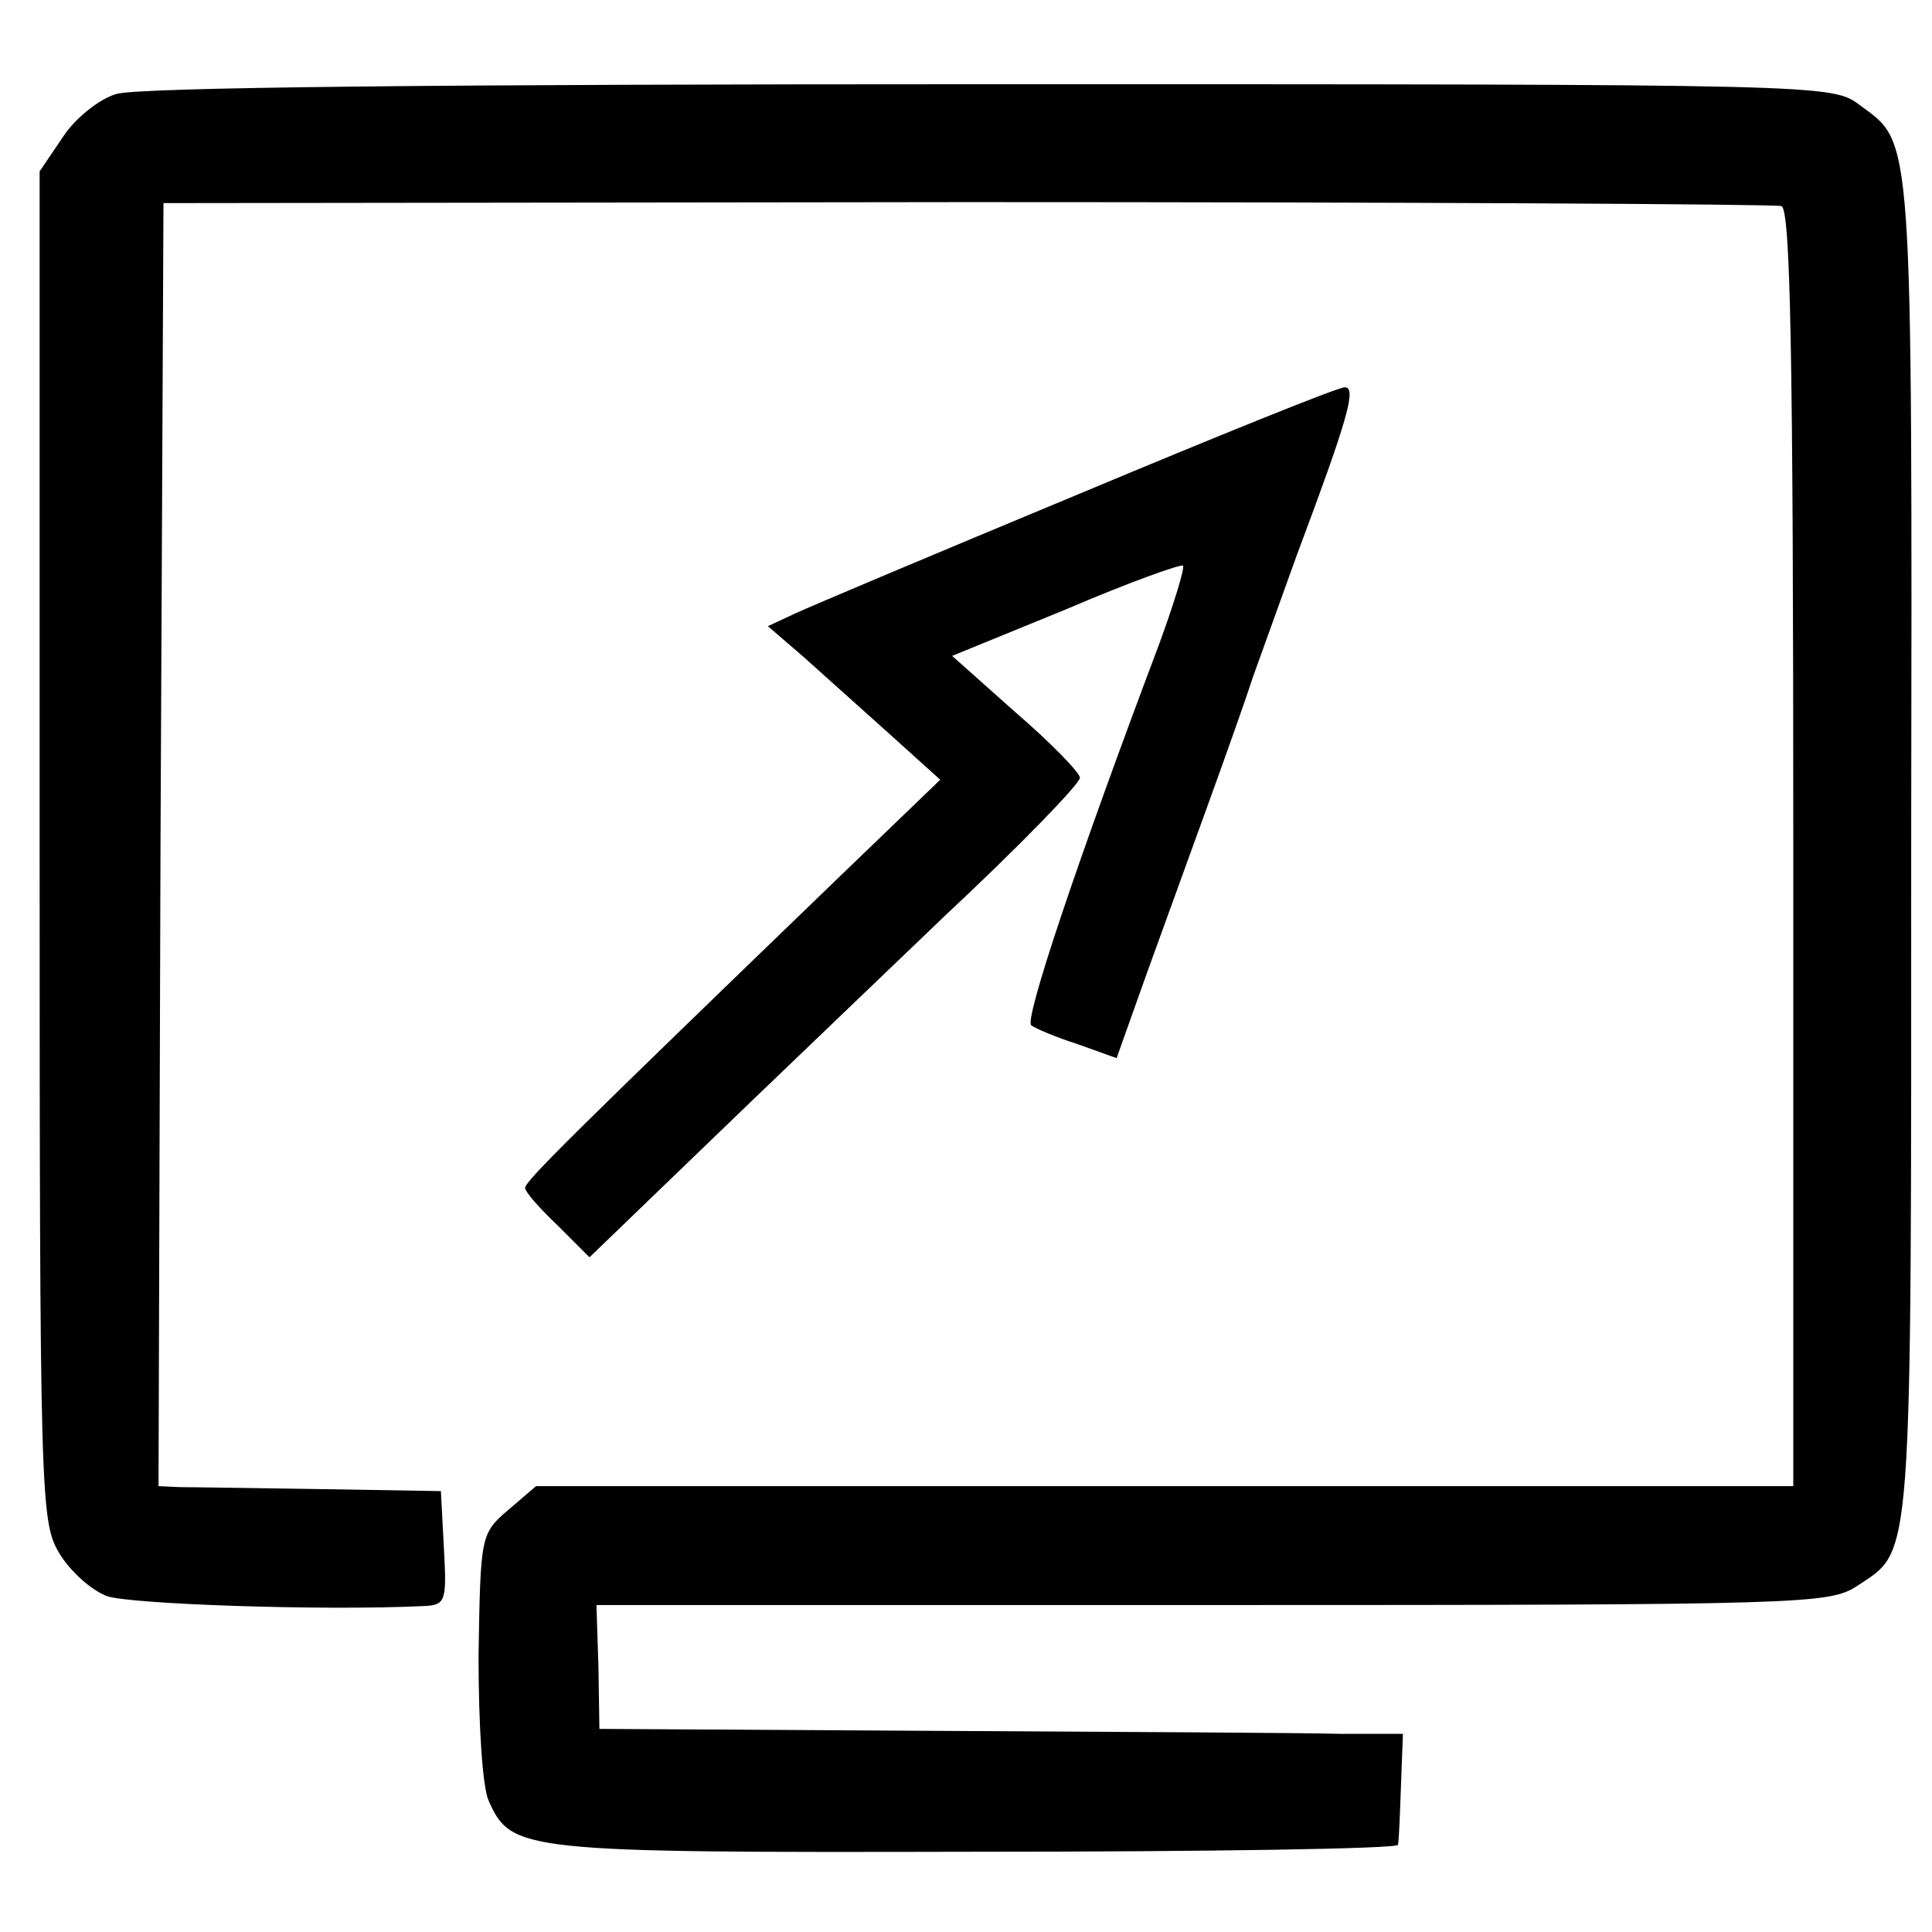
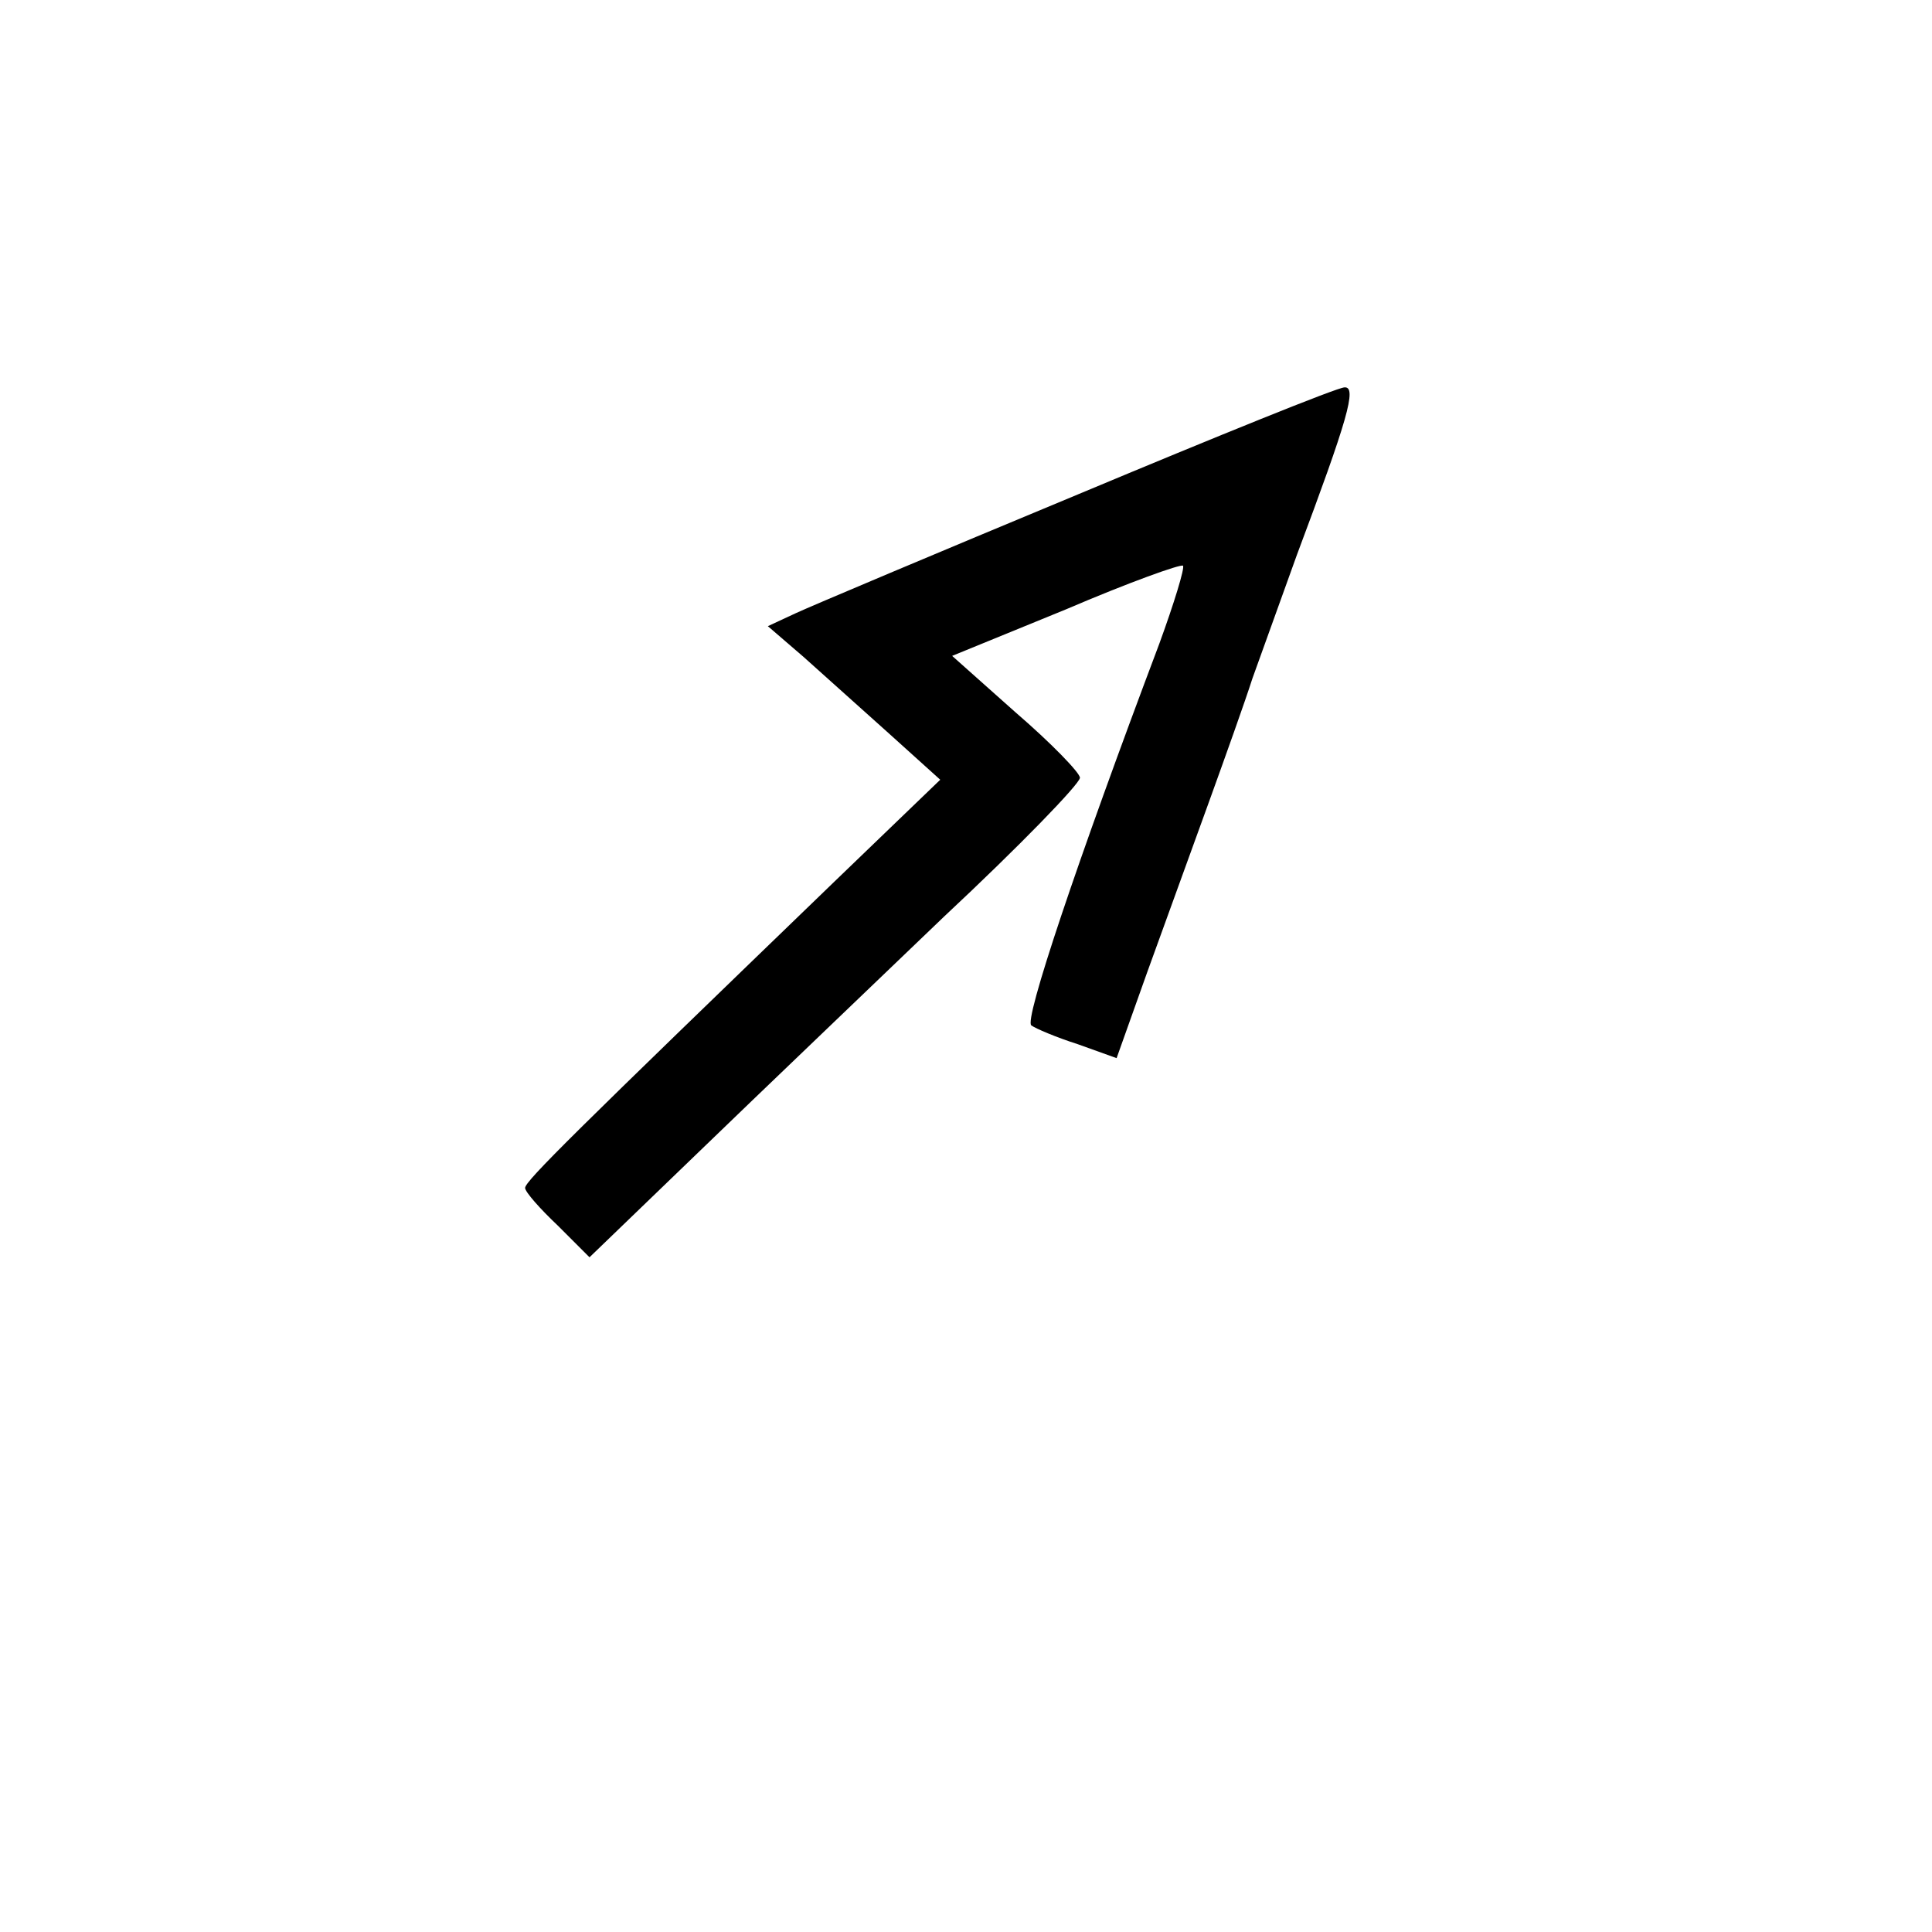
<svg xmlns="http://www.w3.org/2000/svg" version="1.0" width="195pt" height="195pt" viewBox="0 0 195 195" preserveAspectRatio="xMidYMid meet">
  <g transform="translate(0,195) scale(0.1,-0.1)" fill="#000000" stroke="none">
-     <path d="M117 1855 c-17 -5 -42 -25 -54 -44 l-23 -34 0 -681 c0 -663 1 -682 20 -714 11 -18 32 -37 48 -43 22 -8 217 -15 320 -10 22 1 23 5 20 59 l-3 57 -120 2 c-66 1 -130 2 -143 2 l-22 1 2 647 3 648 810 1 c446 0 816 -2 823 -4 9 -3 12 -142 12 -648 l0 -644 -634 0 -635 0 -28 -24 c-28 -24 -28 -26 -30 -147 0 -71 4 -132 10 -146 23 -52 32 -53 491 -52 234 0 427 3 427 7 1 4 2 31 3 59 l2 53 -63 0 c-35 1 -217 2 -405 3 l-343 2 -1 63 -2 62 622 0 c597 0 622 1 650 19 57 38 55 10 55 746 1 731 2 709 -52 749 -28 21 -33 21 -879 21 -547 0 -862 -3 -881 -10z" />
    <path d="M1088 1451 c-142 -59 -270 -113 -285 -120 l-28 -13 36 -31 c20 -18 59 -53 87 -78 l51 -46 -107 -103 c-261 -252 -312 -302 -312 -309 0 -4 15 -21 33 -38 l32 -32 111 107 c61 59 172 165 247 237 76 71 137 134 137 140 0 5 -29 35 -65 66 l-64 57 115 47 c63 27 116 46 118 44 2 -2 -9 -38 -24 -79 -83 -220 -137 -381 -129 -385 4 -3 25 -12 47 -19 l39 -14 31 87 c17 47 45 124 62 171 17 47 37 103 44 125 8 22 28 78 45 125 51 136 61 170 48 169 -7 0 -128 -49 -269 -108z" />
  </g>
</svg>